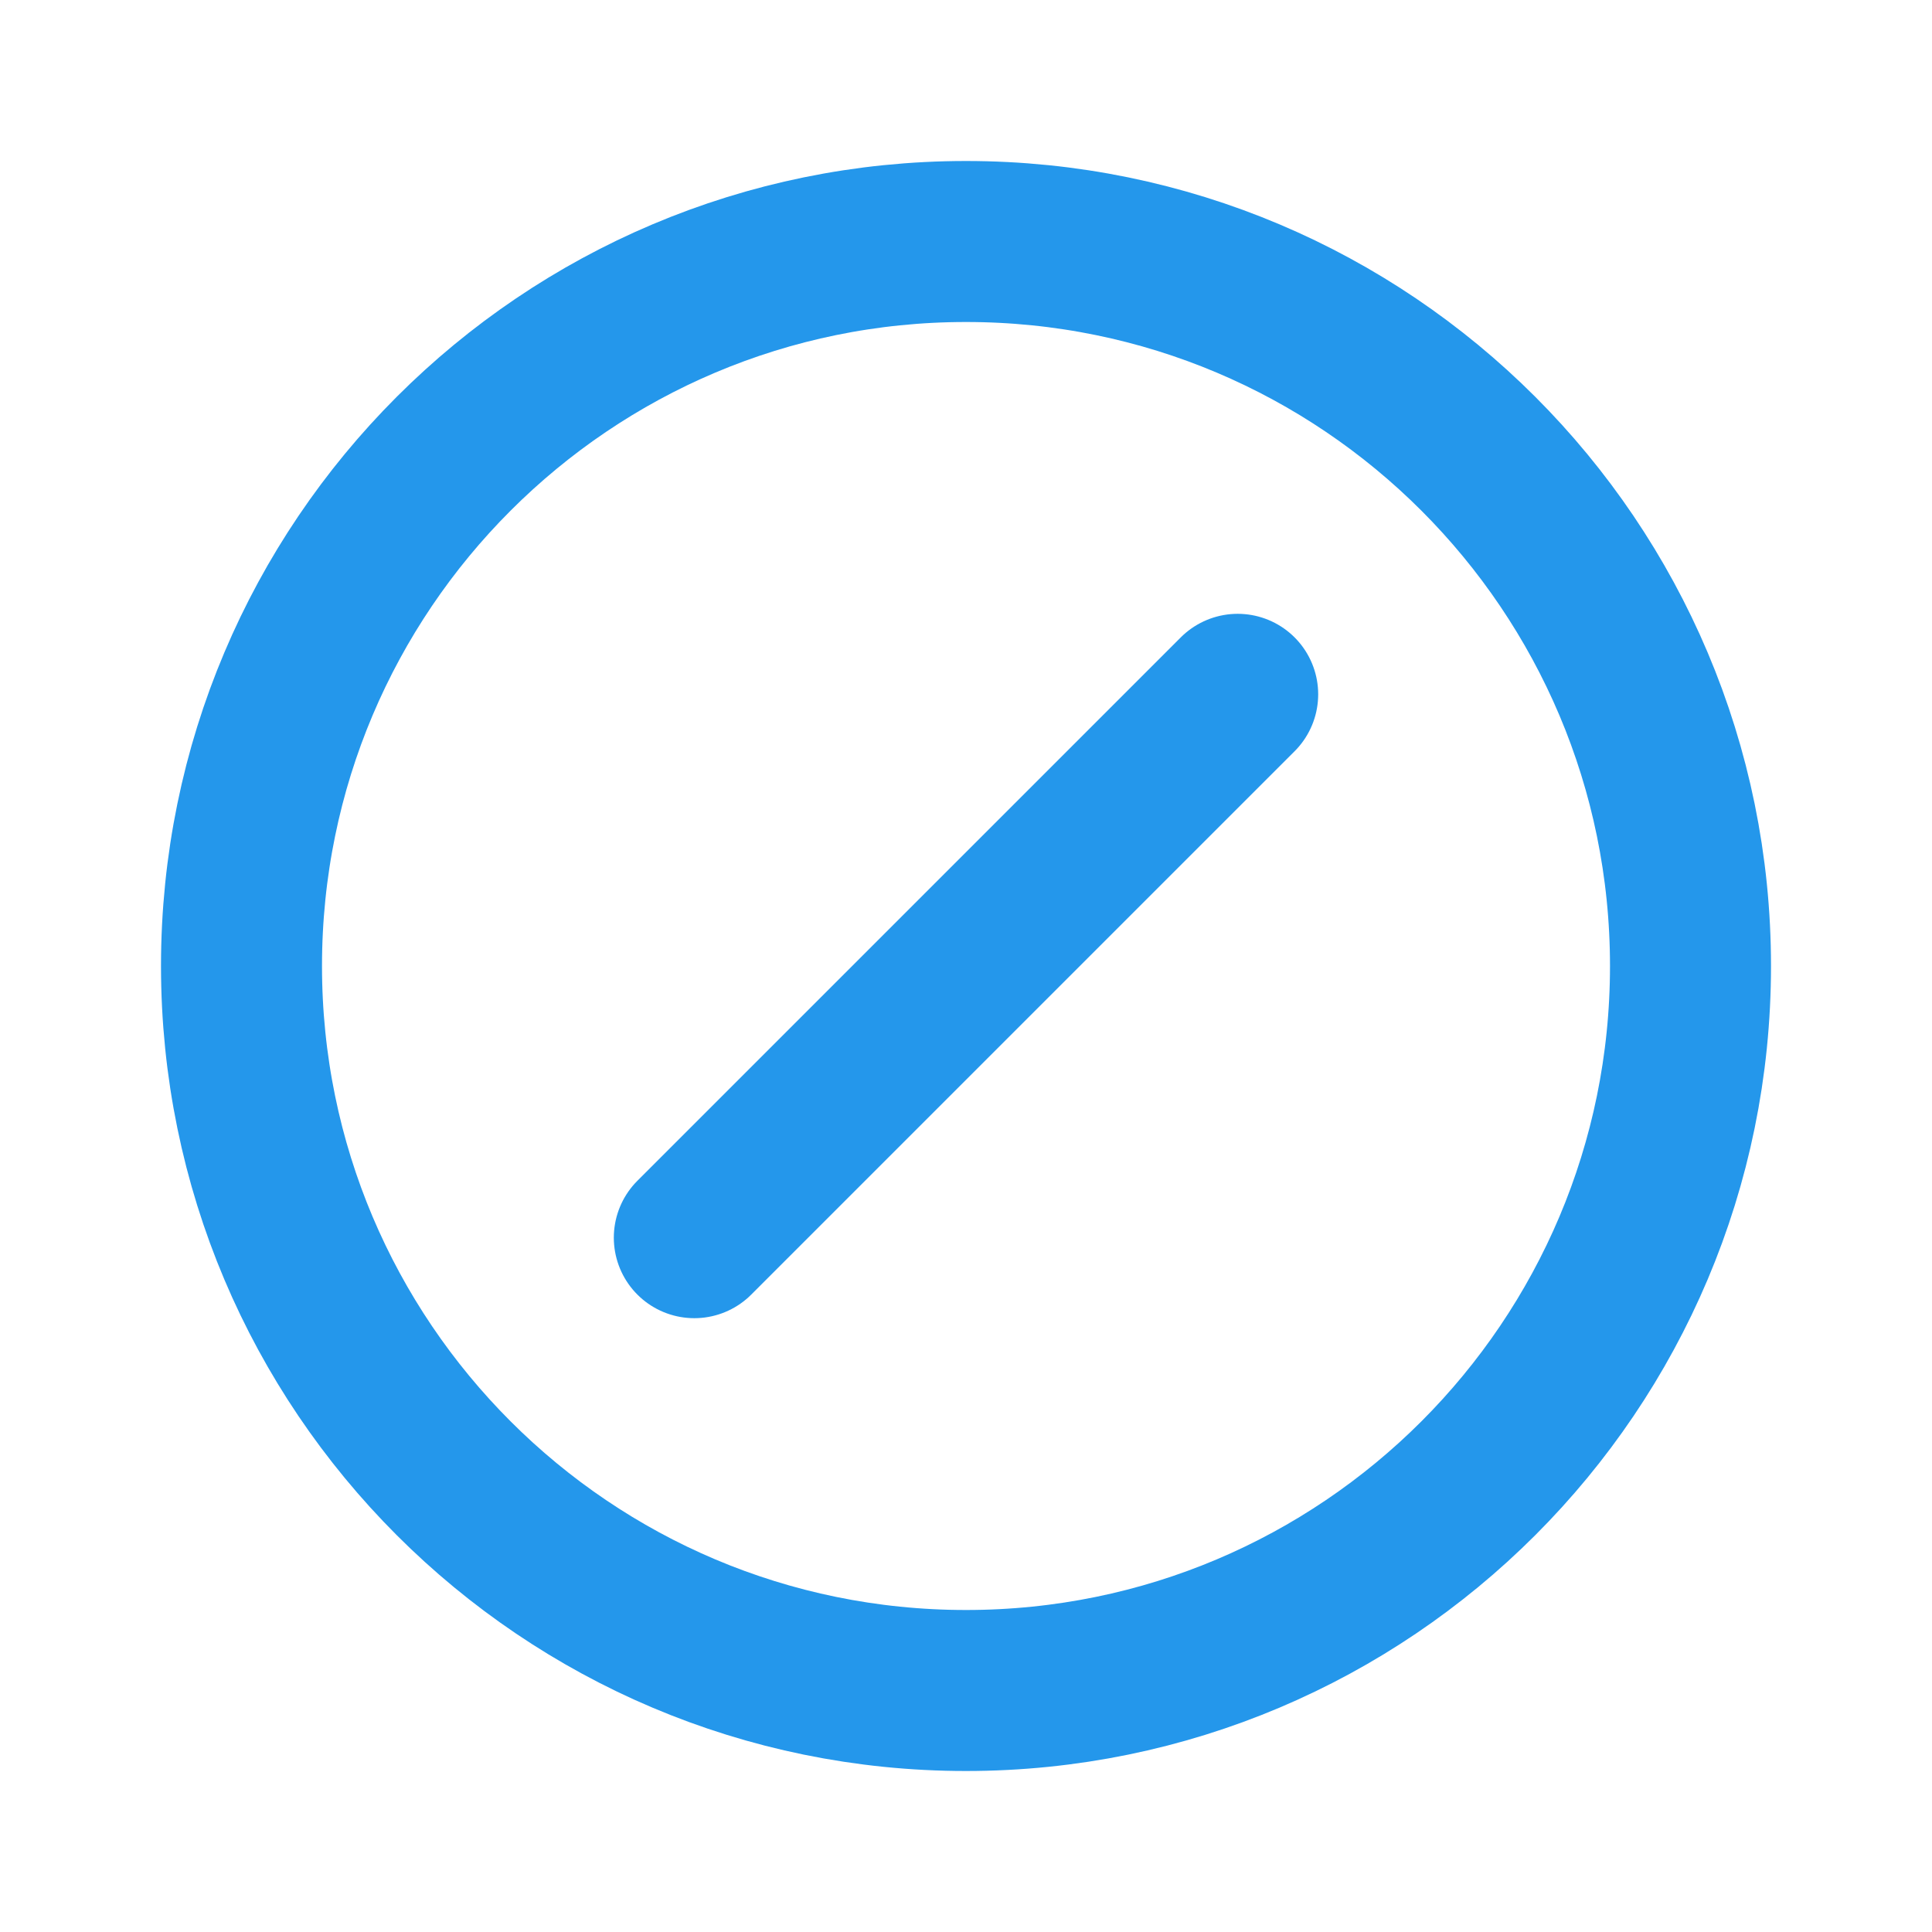
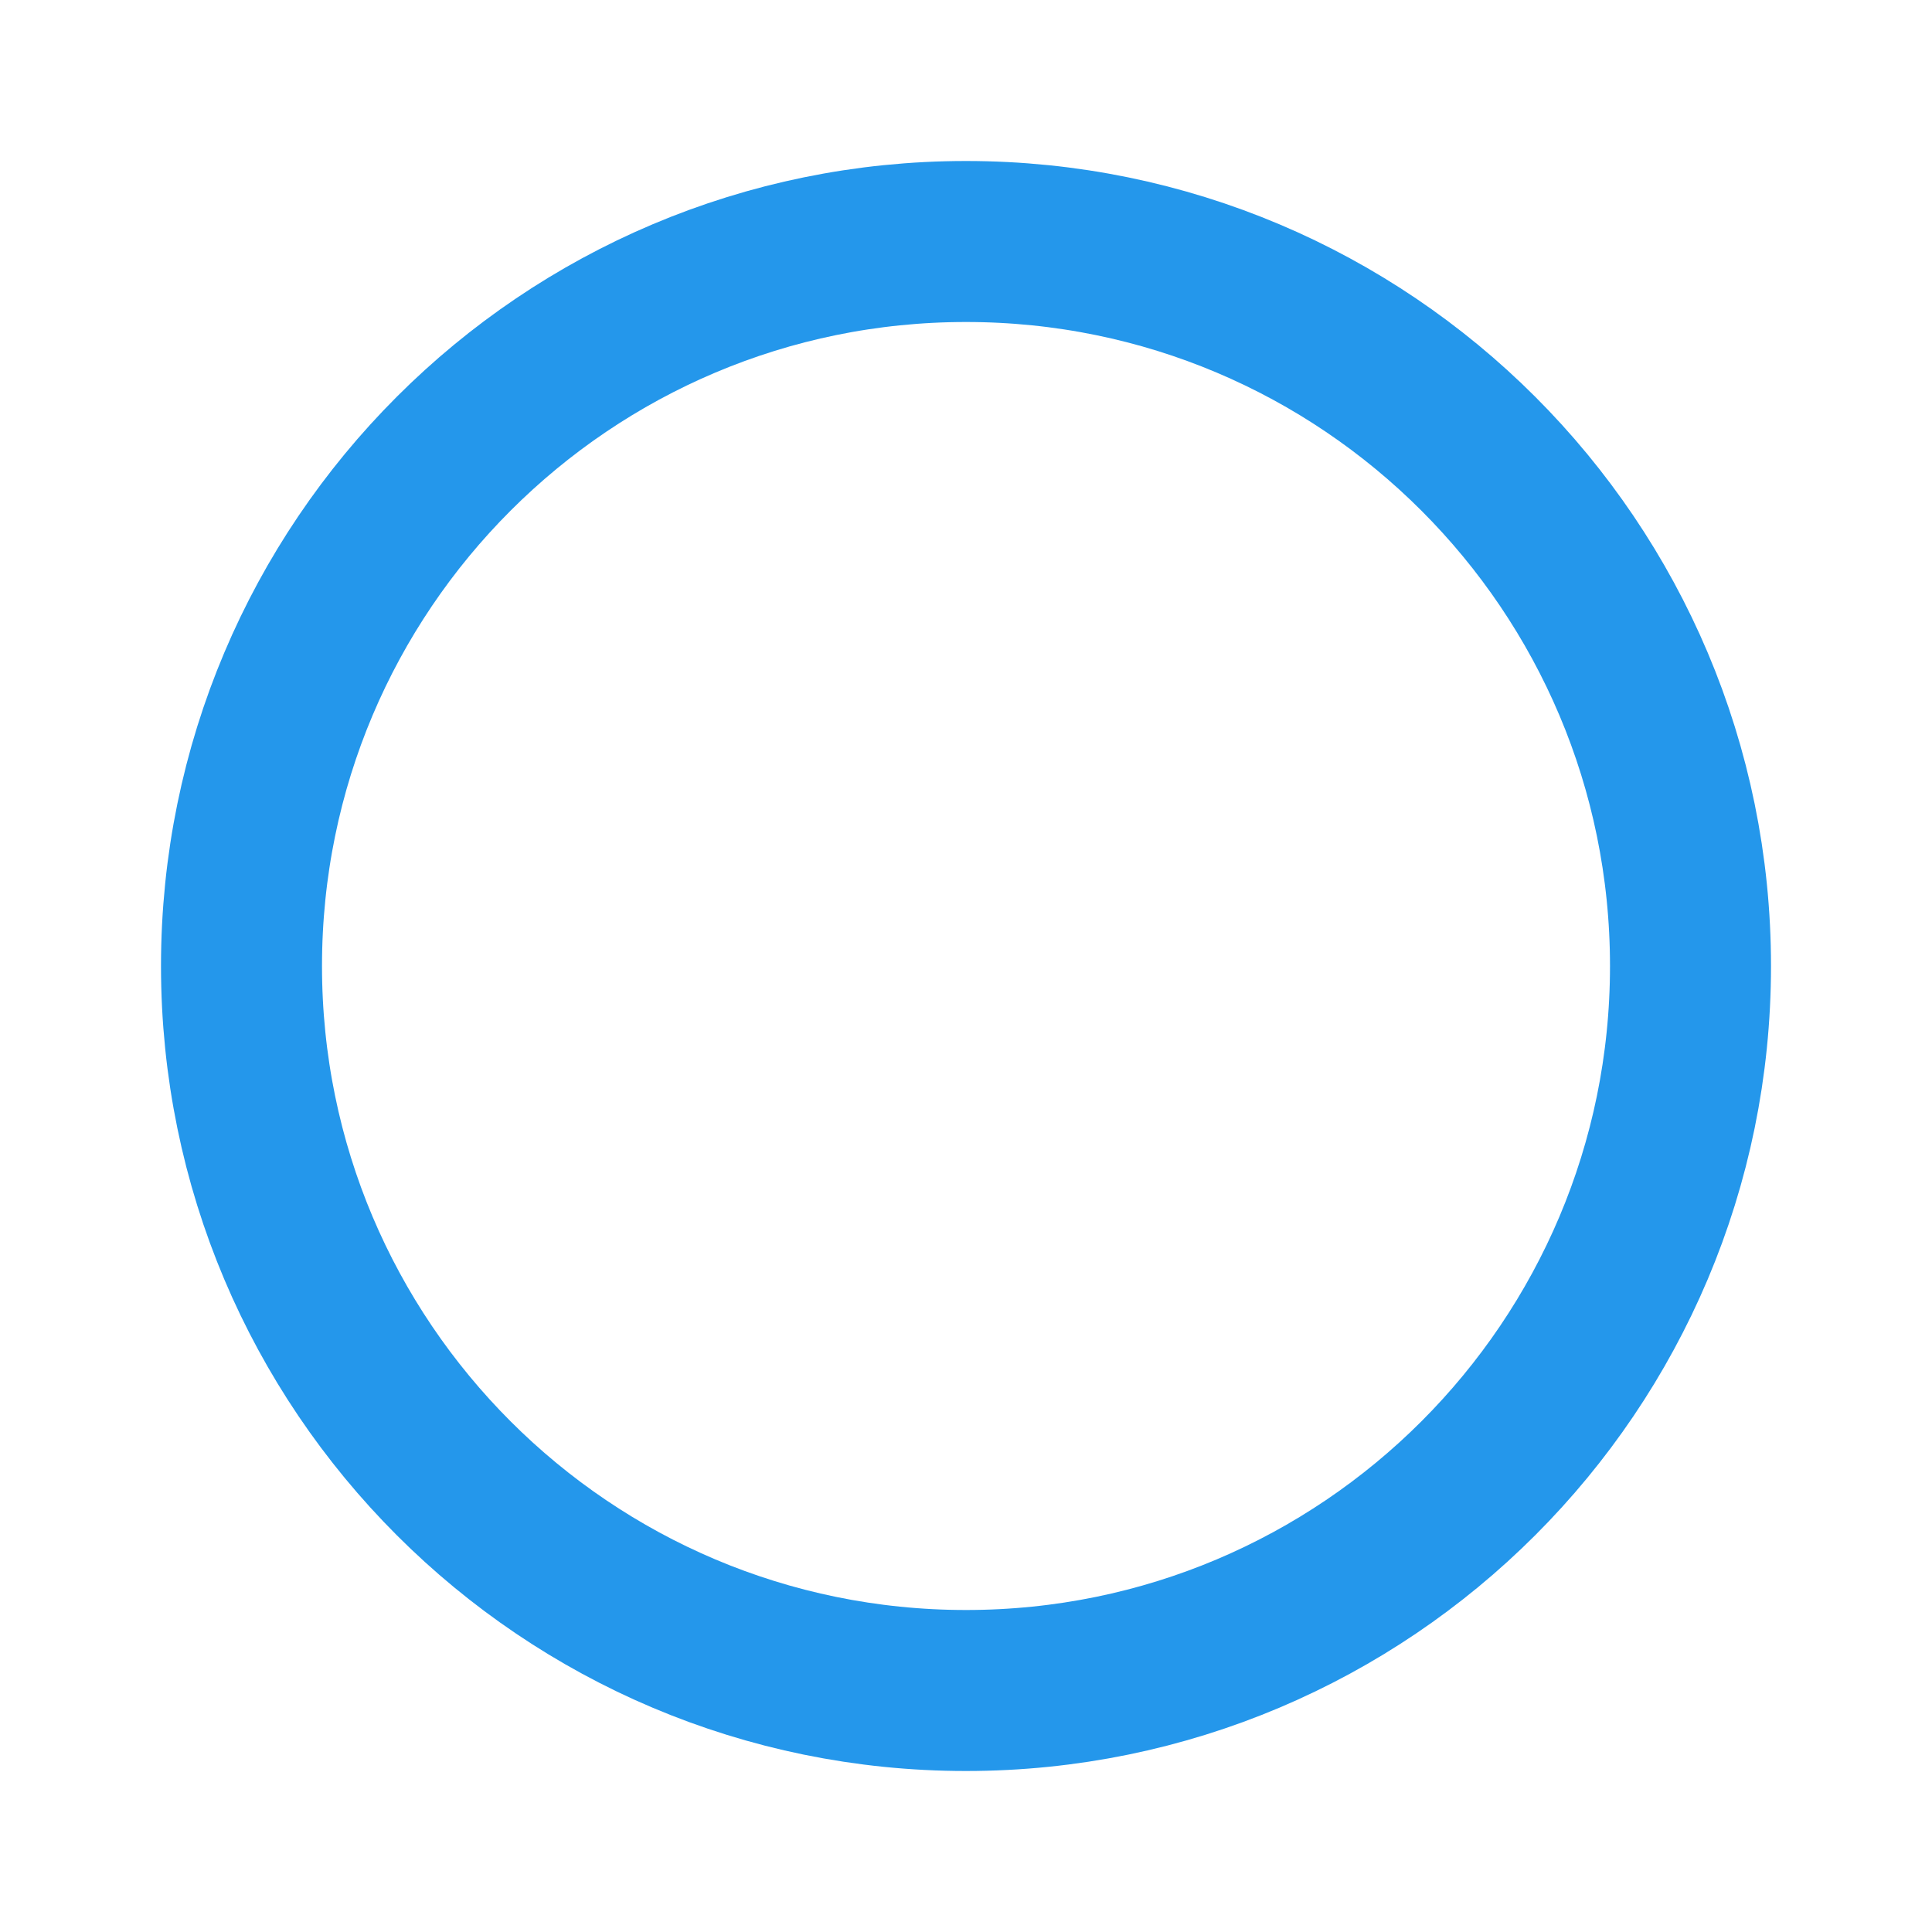
<svg xmlns="http://www.w3.org/2000/svg" width="45" height="45" viewBox="0 0 45 45" fill="none">
  <g opacity="0.9">
-     <path d="M16.172 28.828L28.828 16.172M22.5 39.375C13.18 39.375 5.625 31.82 5.625 22.5C5.625 13.18 13.18 5.625 22.5 5.625C31.82 5.625 39.375 13.18 39.375 22.5C39.375 31.82 31.82 39.375 22.5 39.375Z" stroke="#0C8CE9" stroke-width="3.75" stroke-linecap="round" />
+     <path d="M16.172 28.828M22.5 39.375C13.18 39.375 5.625 31.82 5.625 22.5C5.625 13.18 13.18 5.625 22.5 5.625C31.82 5.625 39.375 13.18 39.375 22.5C39.375 31.82 31.82 39.375 22.5 39.375Z" stroke="#0C8CE9" stroke-width="3.75" stroke-linecap="round" />
  </g>
</svg>